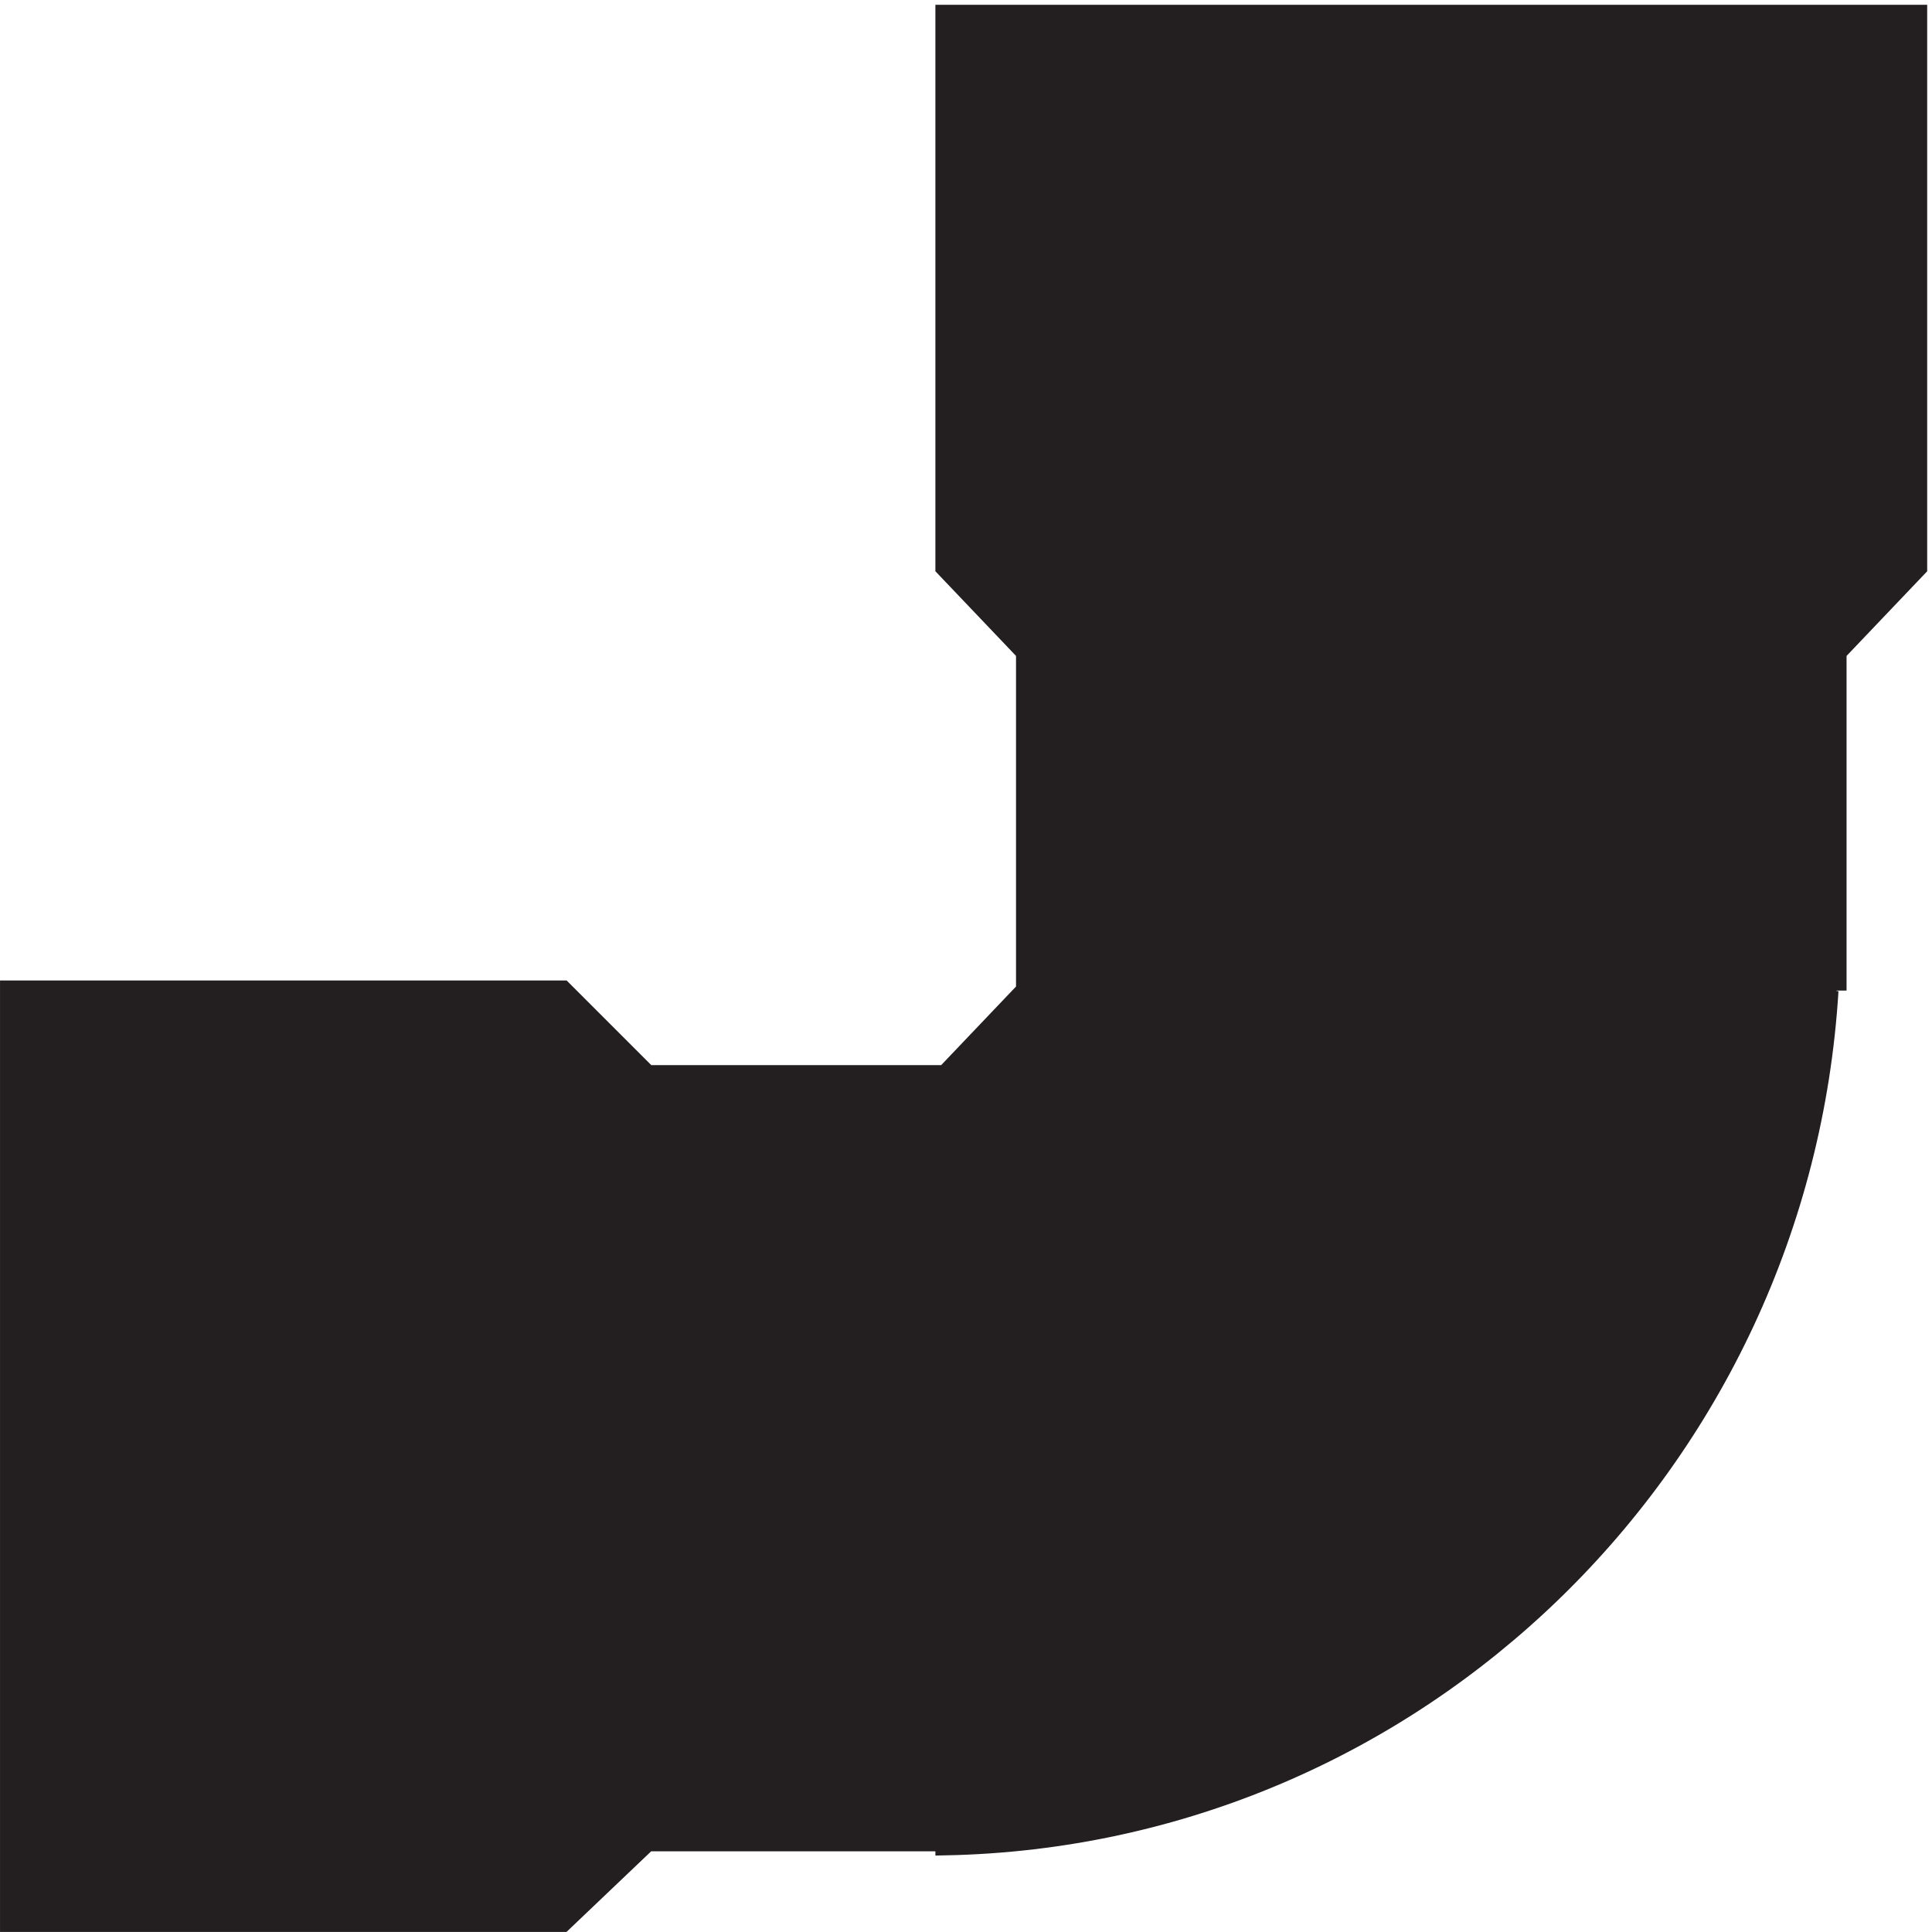
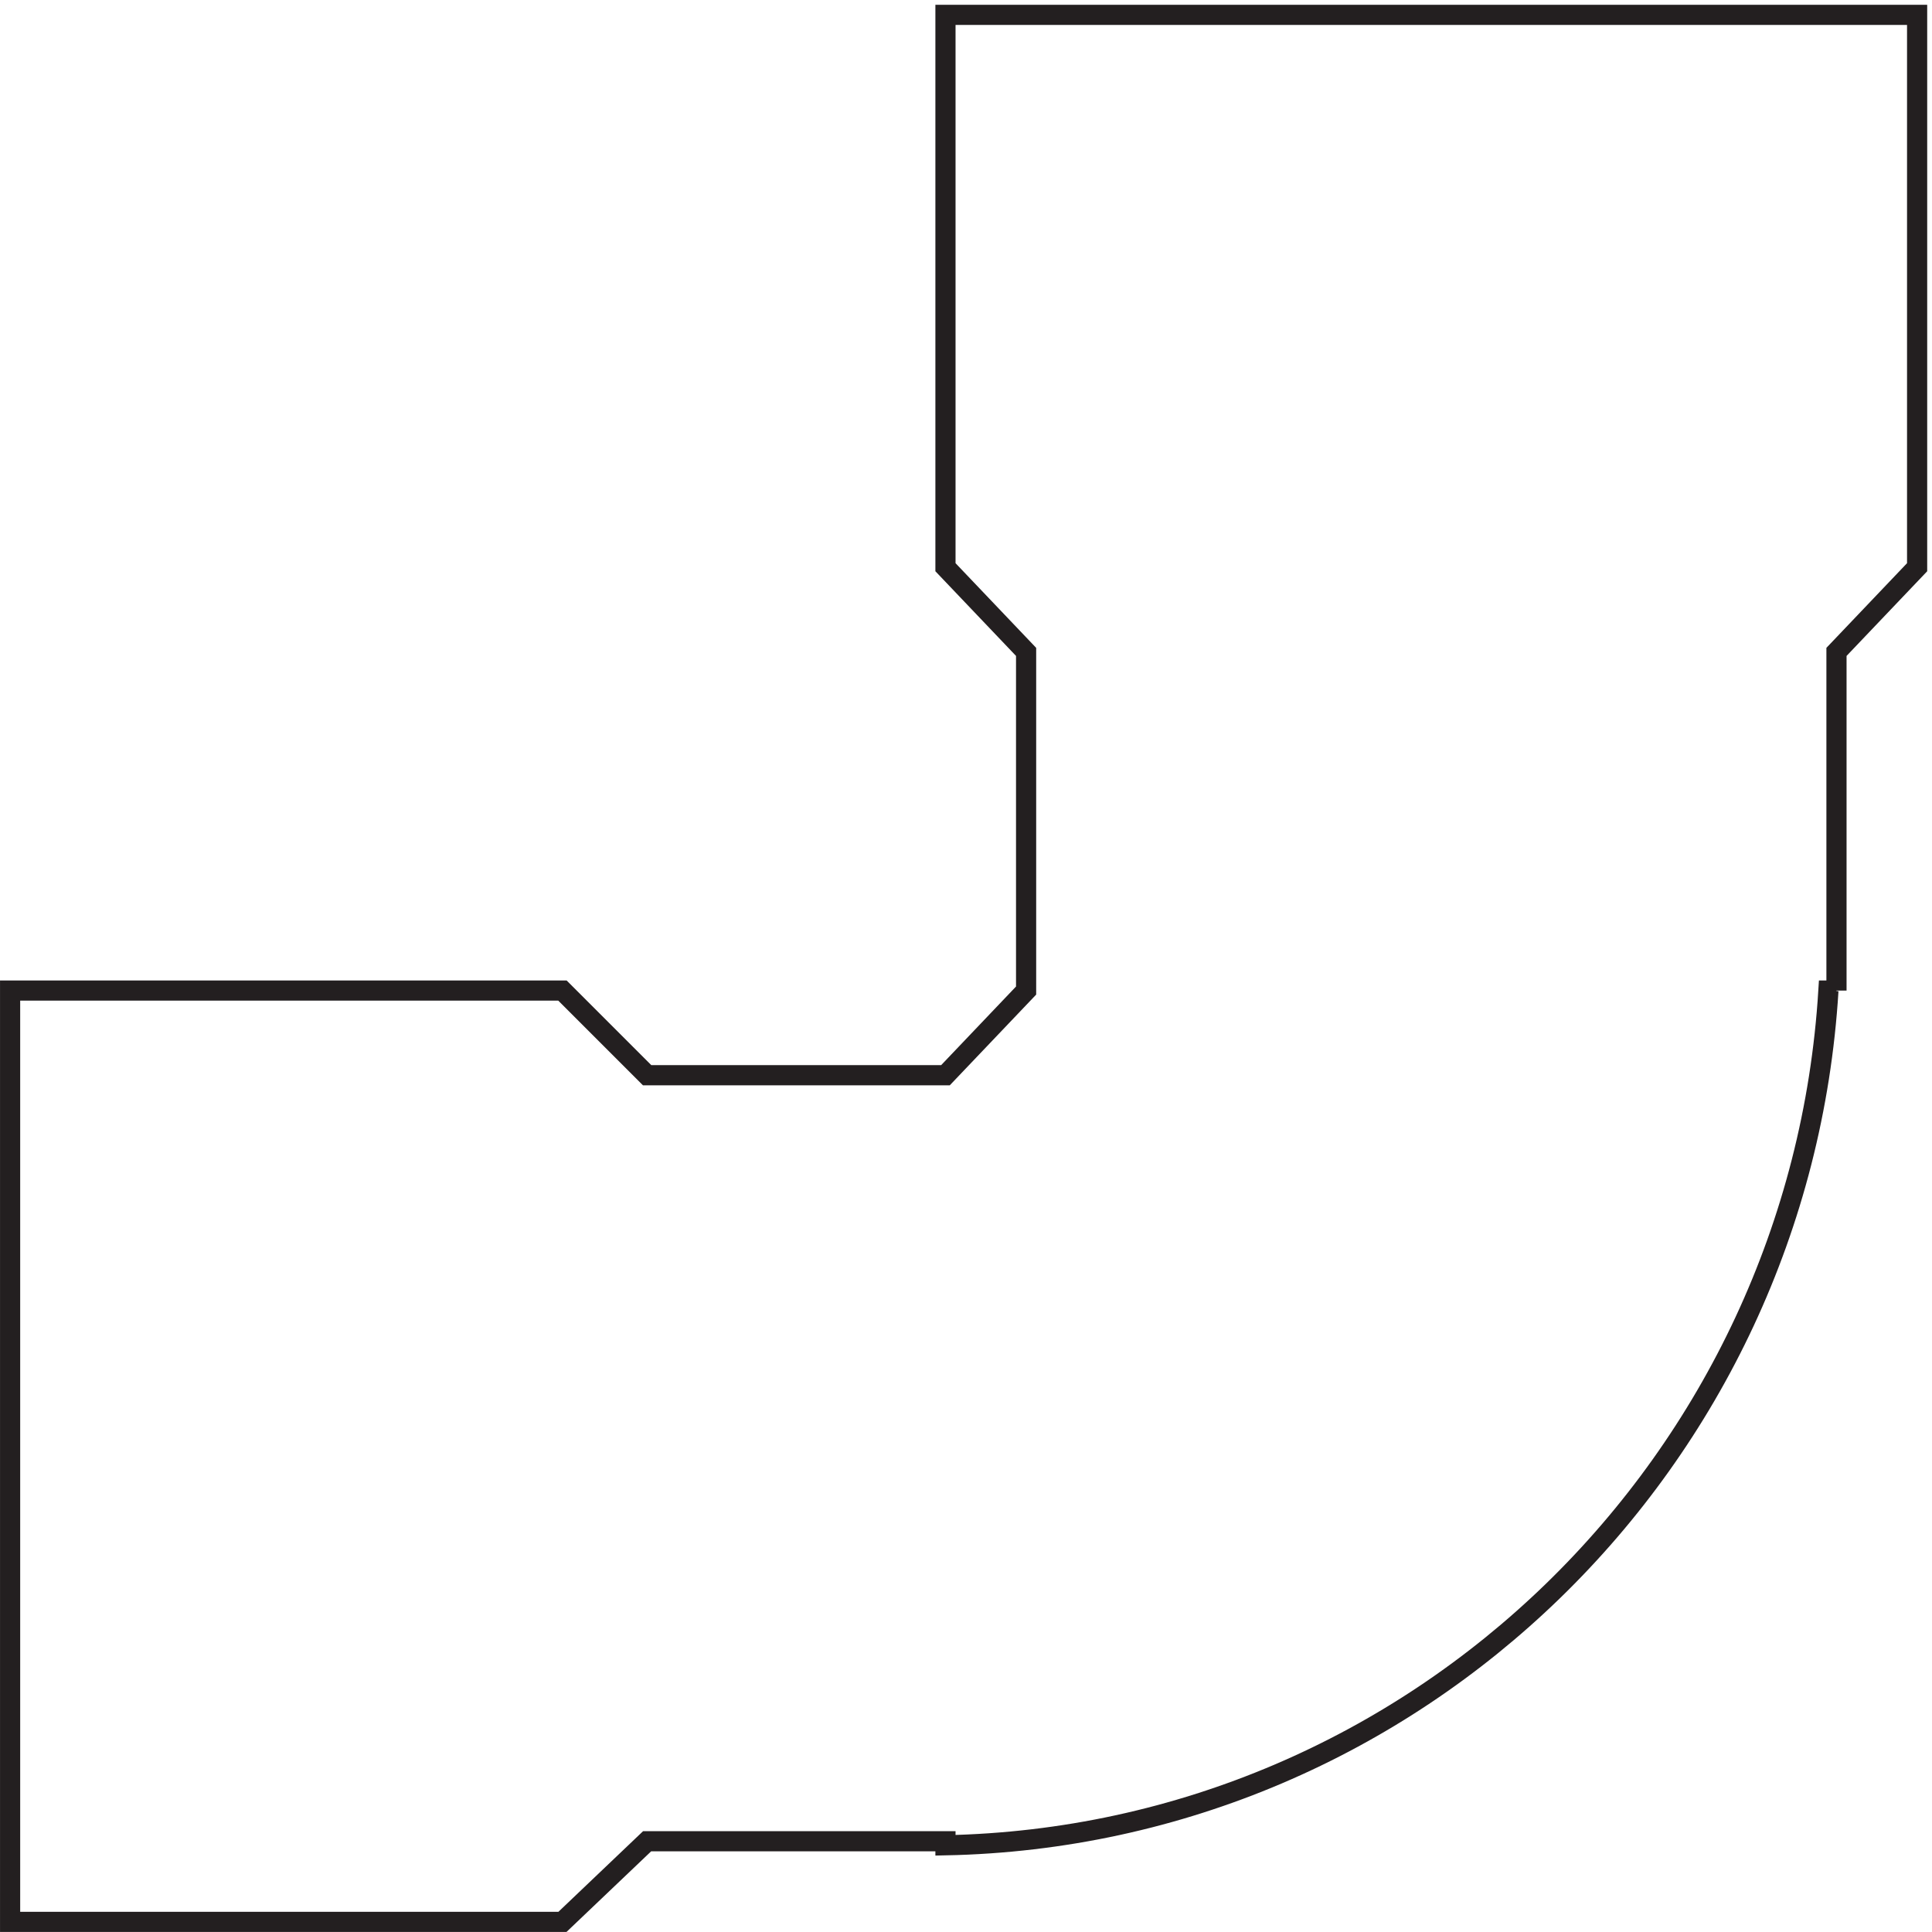
<svg xmlns="http://www.w3.org/2000/svg" xml:space="preserve" width="95.6" height="95.6">
-   <path d="M679.5 346v126l30 31.5V709H348V503.5l30-31.5V346l-30-31.5H237L205.5 346H0V-.5h205.5l31.5 30h111V28c175.371 3.508 317.789 142.754 328.5 318h3" style="fill:#231f20;fill-opacity:1;fill-rule:evenodd;stroke:none" transform="matrix(.133 0 0 -.133 .5 95.033)" />
  <path d="M679.5 346v126l30 31.5V709H348V503.5l30-31.5V346l-30-31.5H237L205.5 346H0V-.5h205.5l31.5 30h111V28c175.371 3.508 317.789 142.754 328.5 318h3" style="fill:none;stroke:#231f20;stroke-width:7.5;stroke-linecap:butt;stroke-linejoin:miter;stroke-miterlimit:10;stroke-dasharray:none;stroke-opacity:1" transform="matrix(.133 0 0 -.133 .5 95.033)" />
</svg>